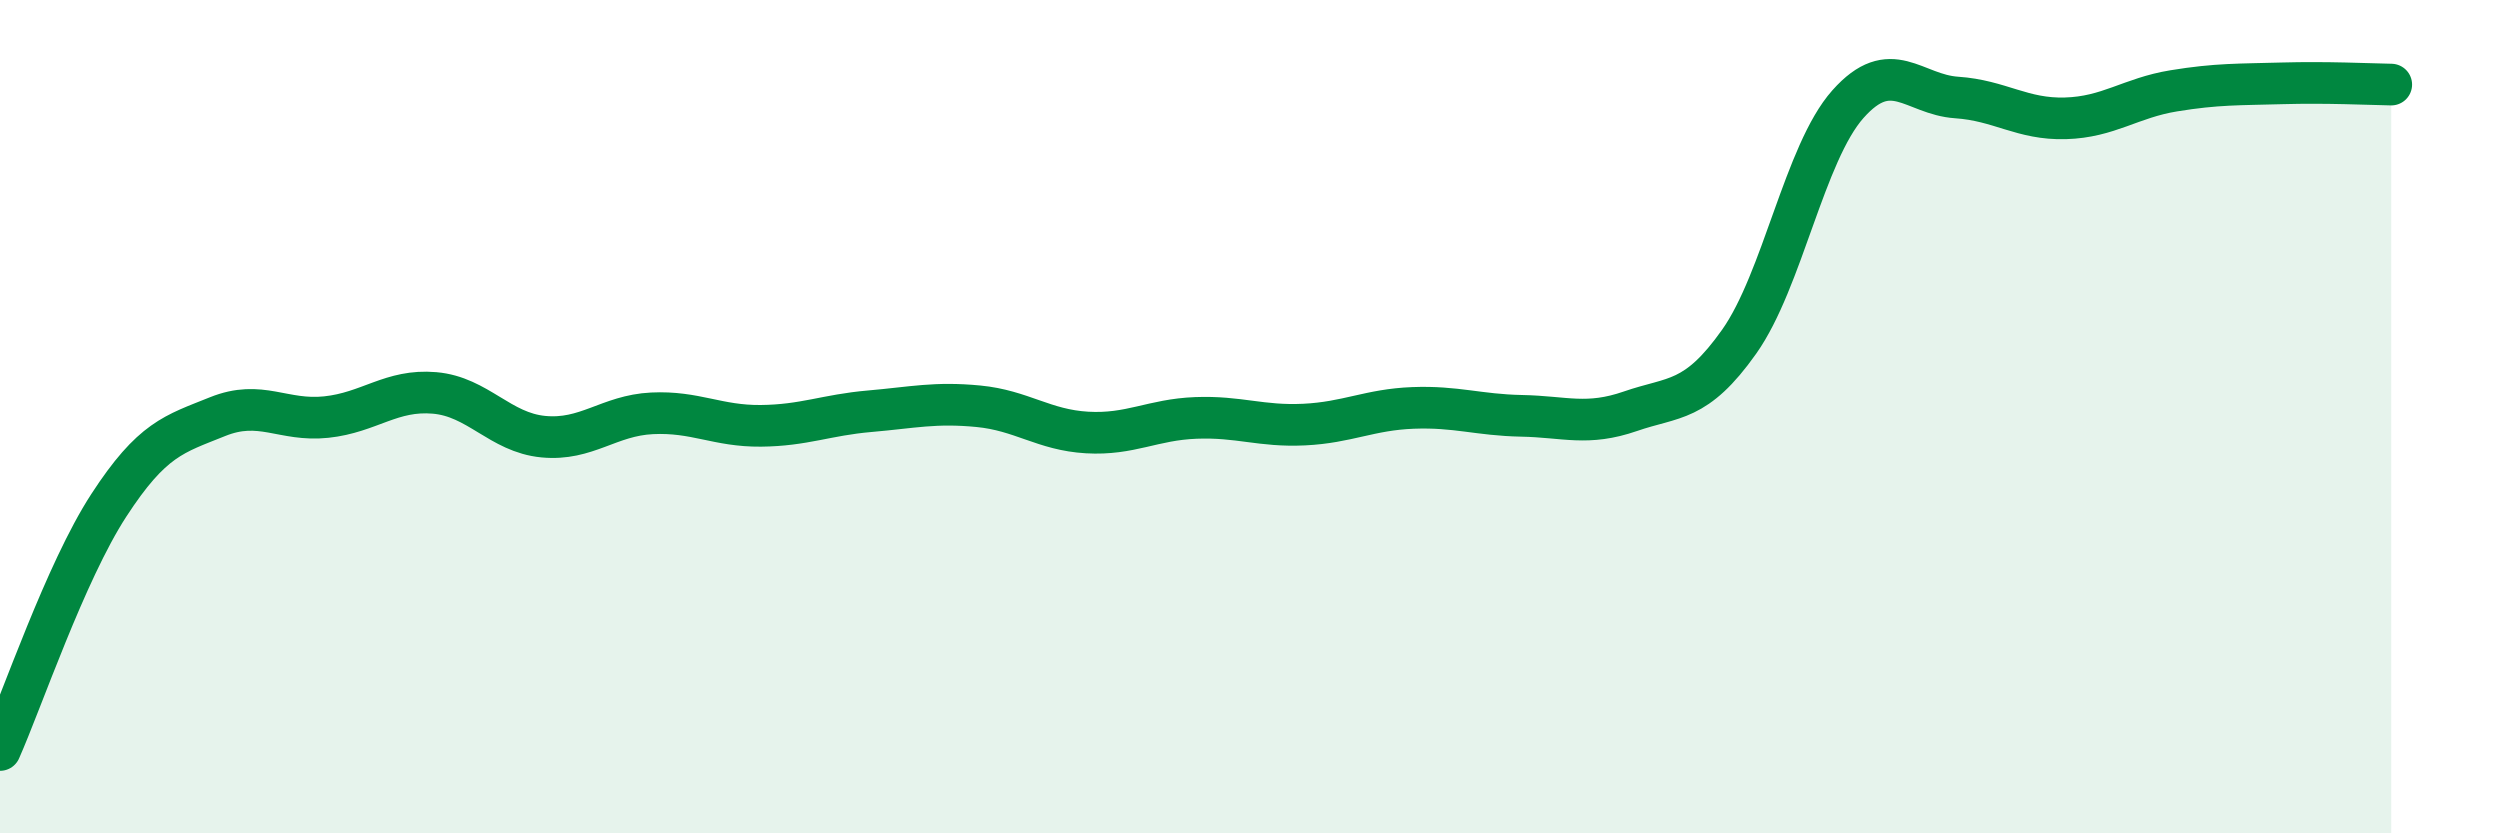
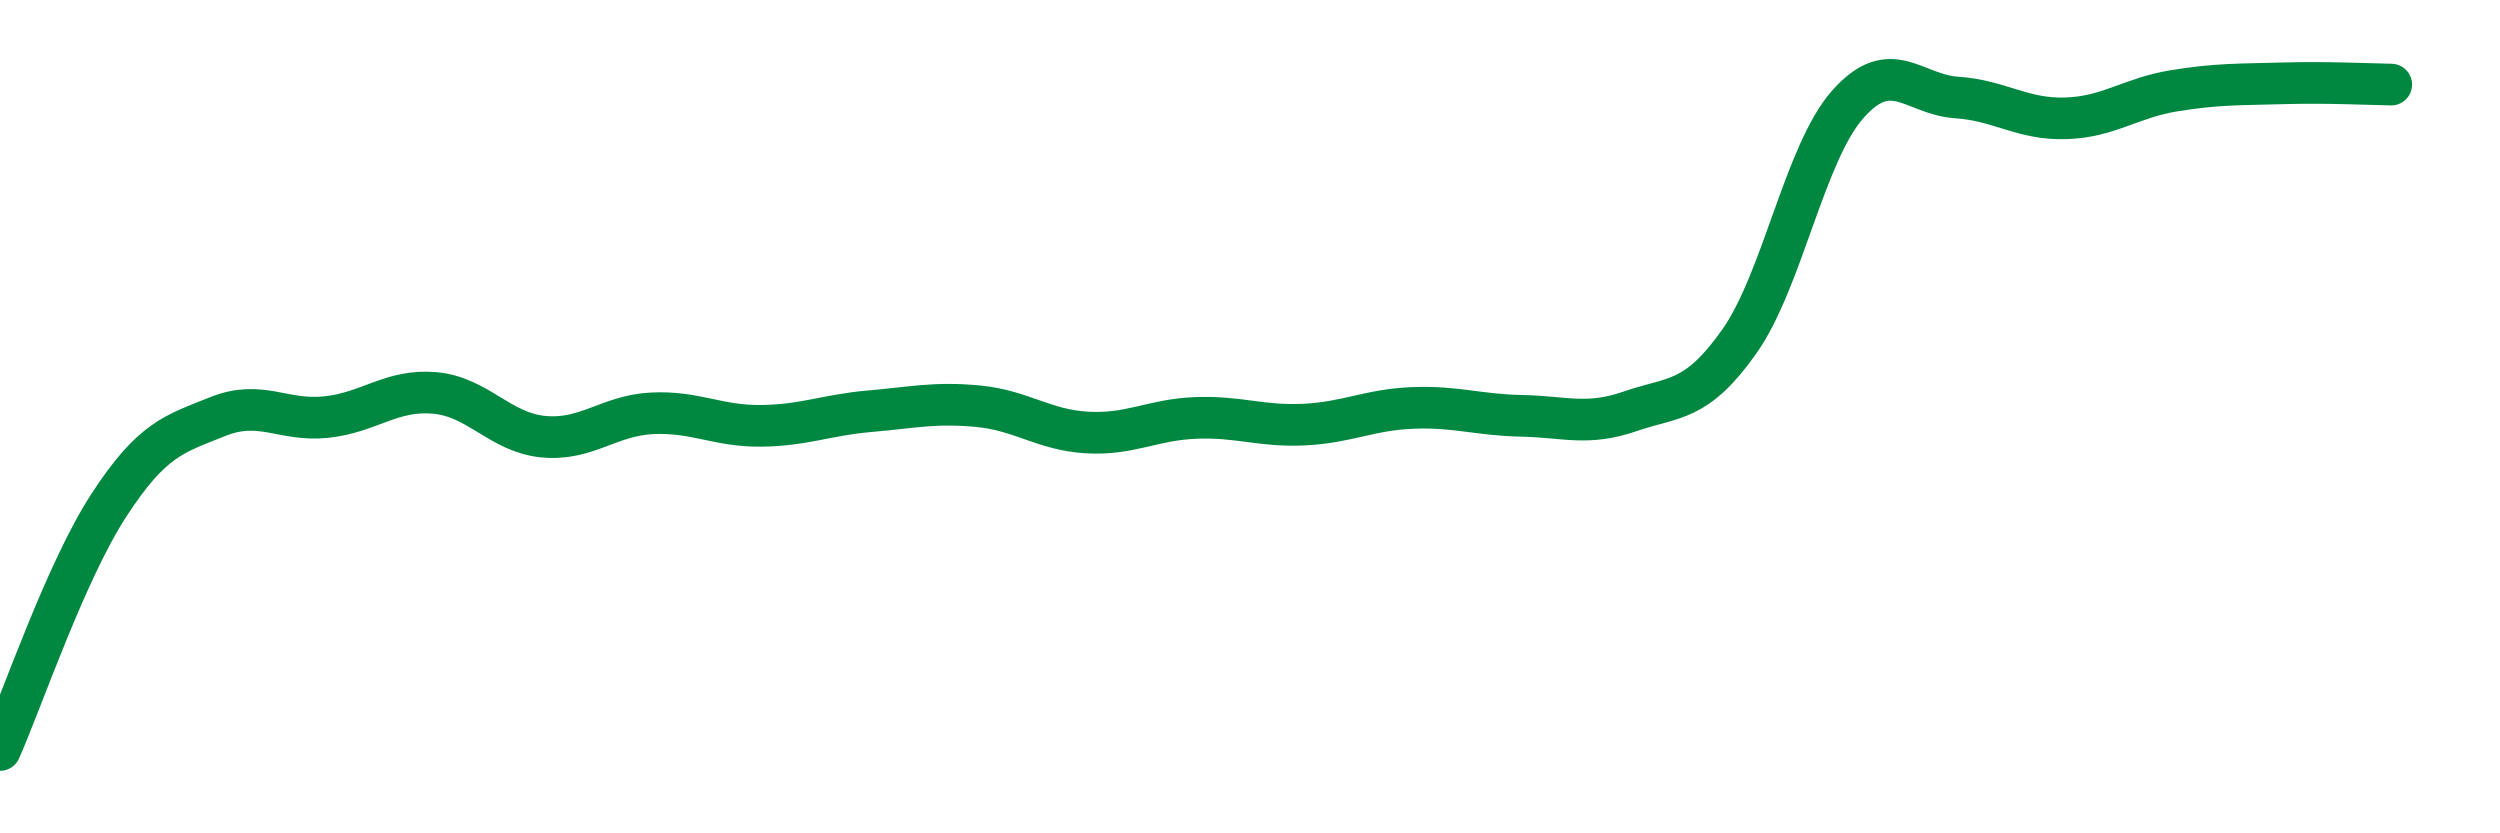
<svg xmlns="http://www.w3.org/2000/svg" width="60" height="20" viewBox="0 0 60 20">
-   <path d="M 0,18 C 0.52,16.83 1.57,13.73 2.61,12.13 C 3.65,10.53 4.18,10.42 5.22,10 C 6.26,9.58 6.79,10.12 7.83,10.01 C 8.87,9.9 9.39,9.34 10.43,9.43 C 11.47,9.52 12,10.38 13.04,10.48 C 14.08,10.58 14.61,9.97 15.65,9.92 C 16.69,9.87 17.22,10.23 18.26,10.22 C 19.3,10.21 19.83,9.96 20.87,9.87 C 21.91,9.78 22.44,9.65 23.48,9.75 C 24.52,9.85 25.05,10.32 26.09,10.38 C 27.13,10.44 27.66,10.07 28.7,10.03 C 29.74,9.99 30.26,10.24 31.3,10.19 C 32.34,10.14 32.87,9.83 33.91,9.79 C 34.95,9.75 35.48,9.96 36.52,9.98 C 37.56,10 38.09,10.23 39.13,9.87 C 40.17,9.51 40.7,9.67 41.74,8.2 C 42.78,6.73 43.31,3.67 44.35,2.5 C 45.39,1.33 45.92,2.27 46.96,2.34 C 48,2.41 48.53,2.87 49.57,2.84 C 50.61,2.81 51.13,2.35 52.17,2.18 C 53.21,2.01 53.74,2.03 54.78,2 C 55.82,1.97 56.87,2.02 57.39,2.03L57.39 20L0 20Z" fill="#008740" opacity="0.1" stroke-linecap="round" stroke-linejoin="round" />
  <path d="M 0,18 C 0.52,16.83 1.57,13.73 2.61,12.13 C 3.65,10.53 4.18,10.42 5.22,10 C 6.26,9.58 6.79,10.12 7.83,10.01 C 8.87,9.9 9.39,9.34 10.43,9.43 C 11.47,9.52 12,10.38 13.04,10.48 C 14.08,10.58 14.61,9.97 15.65,9.92 C 16.69,9.87 17.22,10.23 18.26,10.22 C 19.3,10.21 19.83,9.96 20.87,9.87 C 21.91,9.78 22.44,9.65 23.48,9.75 C 24.52,9.85 25.05,10.32 26.09,10.38 C 27.13,10.44 27.66,10.07 28.7,10.03 C 29.74,9.99 30.26,10.24 31.3,10.19 C 32.34,10.14 32.87,9.83 33.91,9.79 C 34.95,9.75 35.48,9.96 36.52,9.98 C 37.56,10 38.09,10.23 39.13,9.87 C 40.17,9.51 40.7,9.67 41.74,8.2 C 42.78,6.73 43.31,3.67 44.35,2.5 C 45.39,1.33 45.92,2.27 46.96,2.34 C 48,2.41 48.53,2.87 49.57,2.84 C 50.61,2.81 51.13,2.35 52.17,2.18 C 53.21,2.01 53.74,2.03 54.78,2 C 55.82,1.97 56.87,2.02 57.39,2.03" stroke="#008740" stroke-width="1" fill="none" stroke-linecap="round" stroke-linejoin="round" />
</svg>